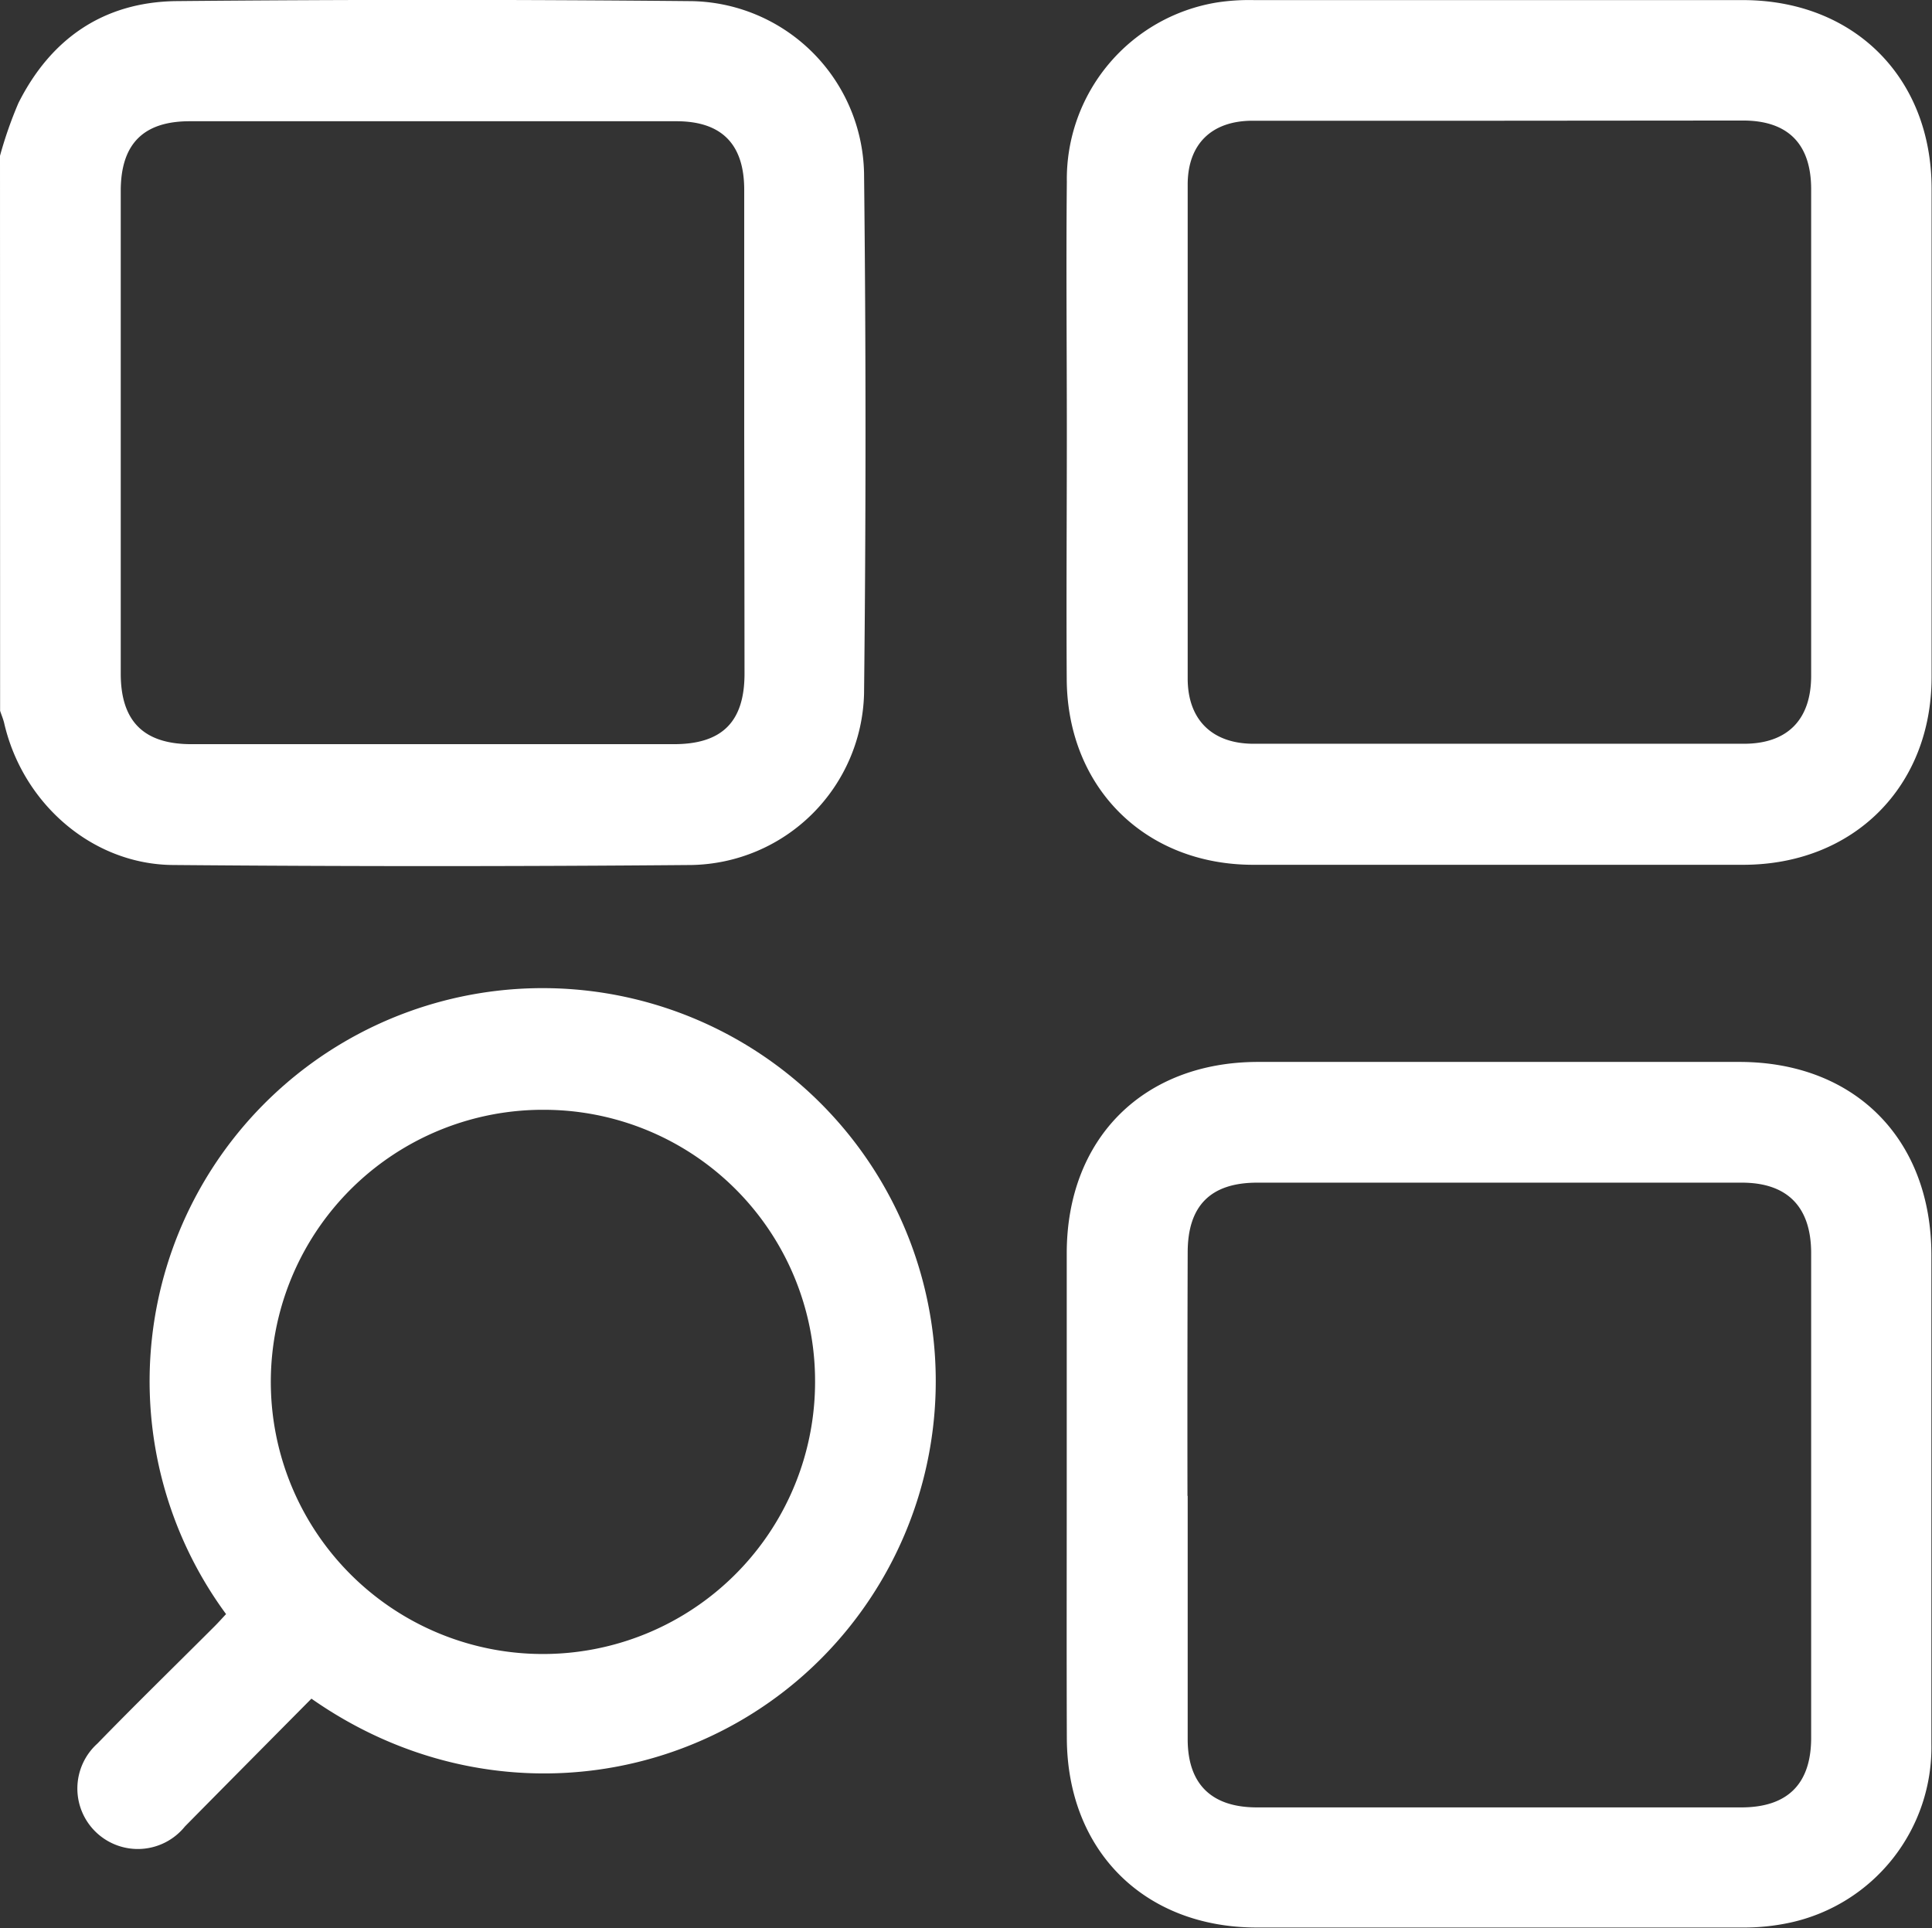
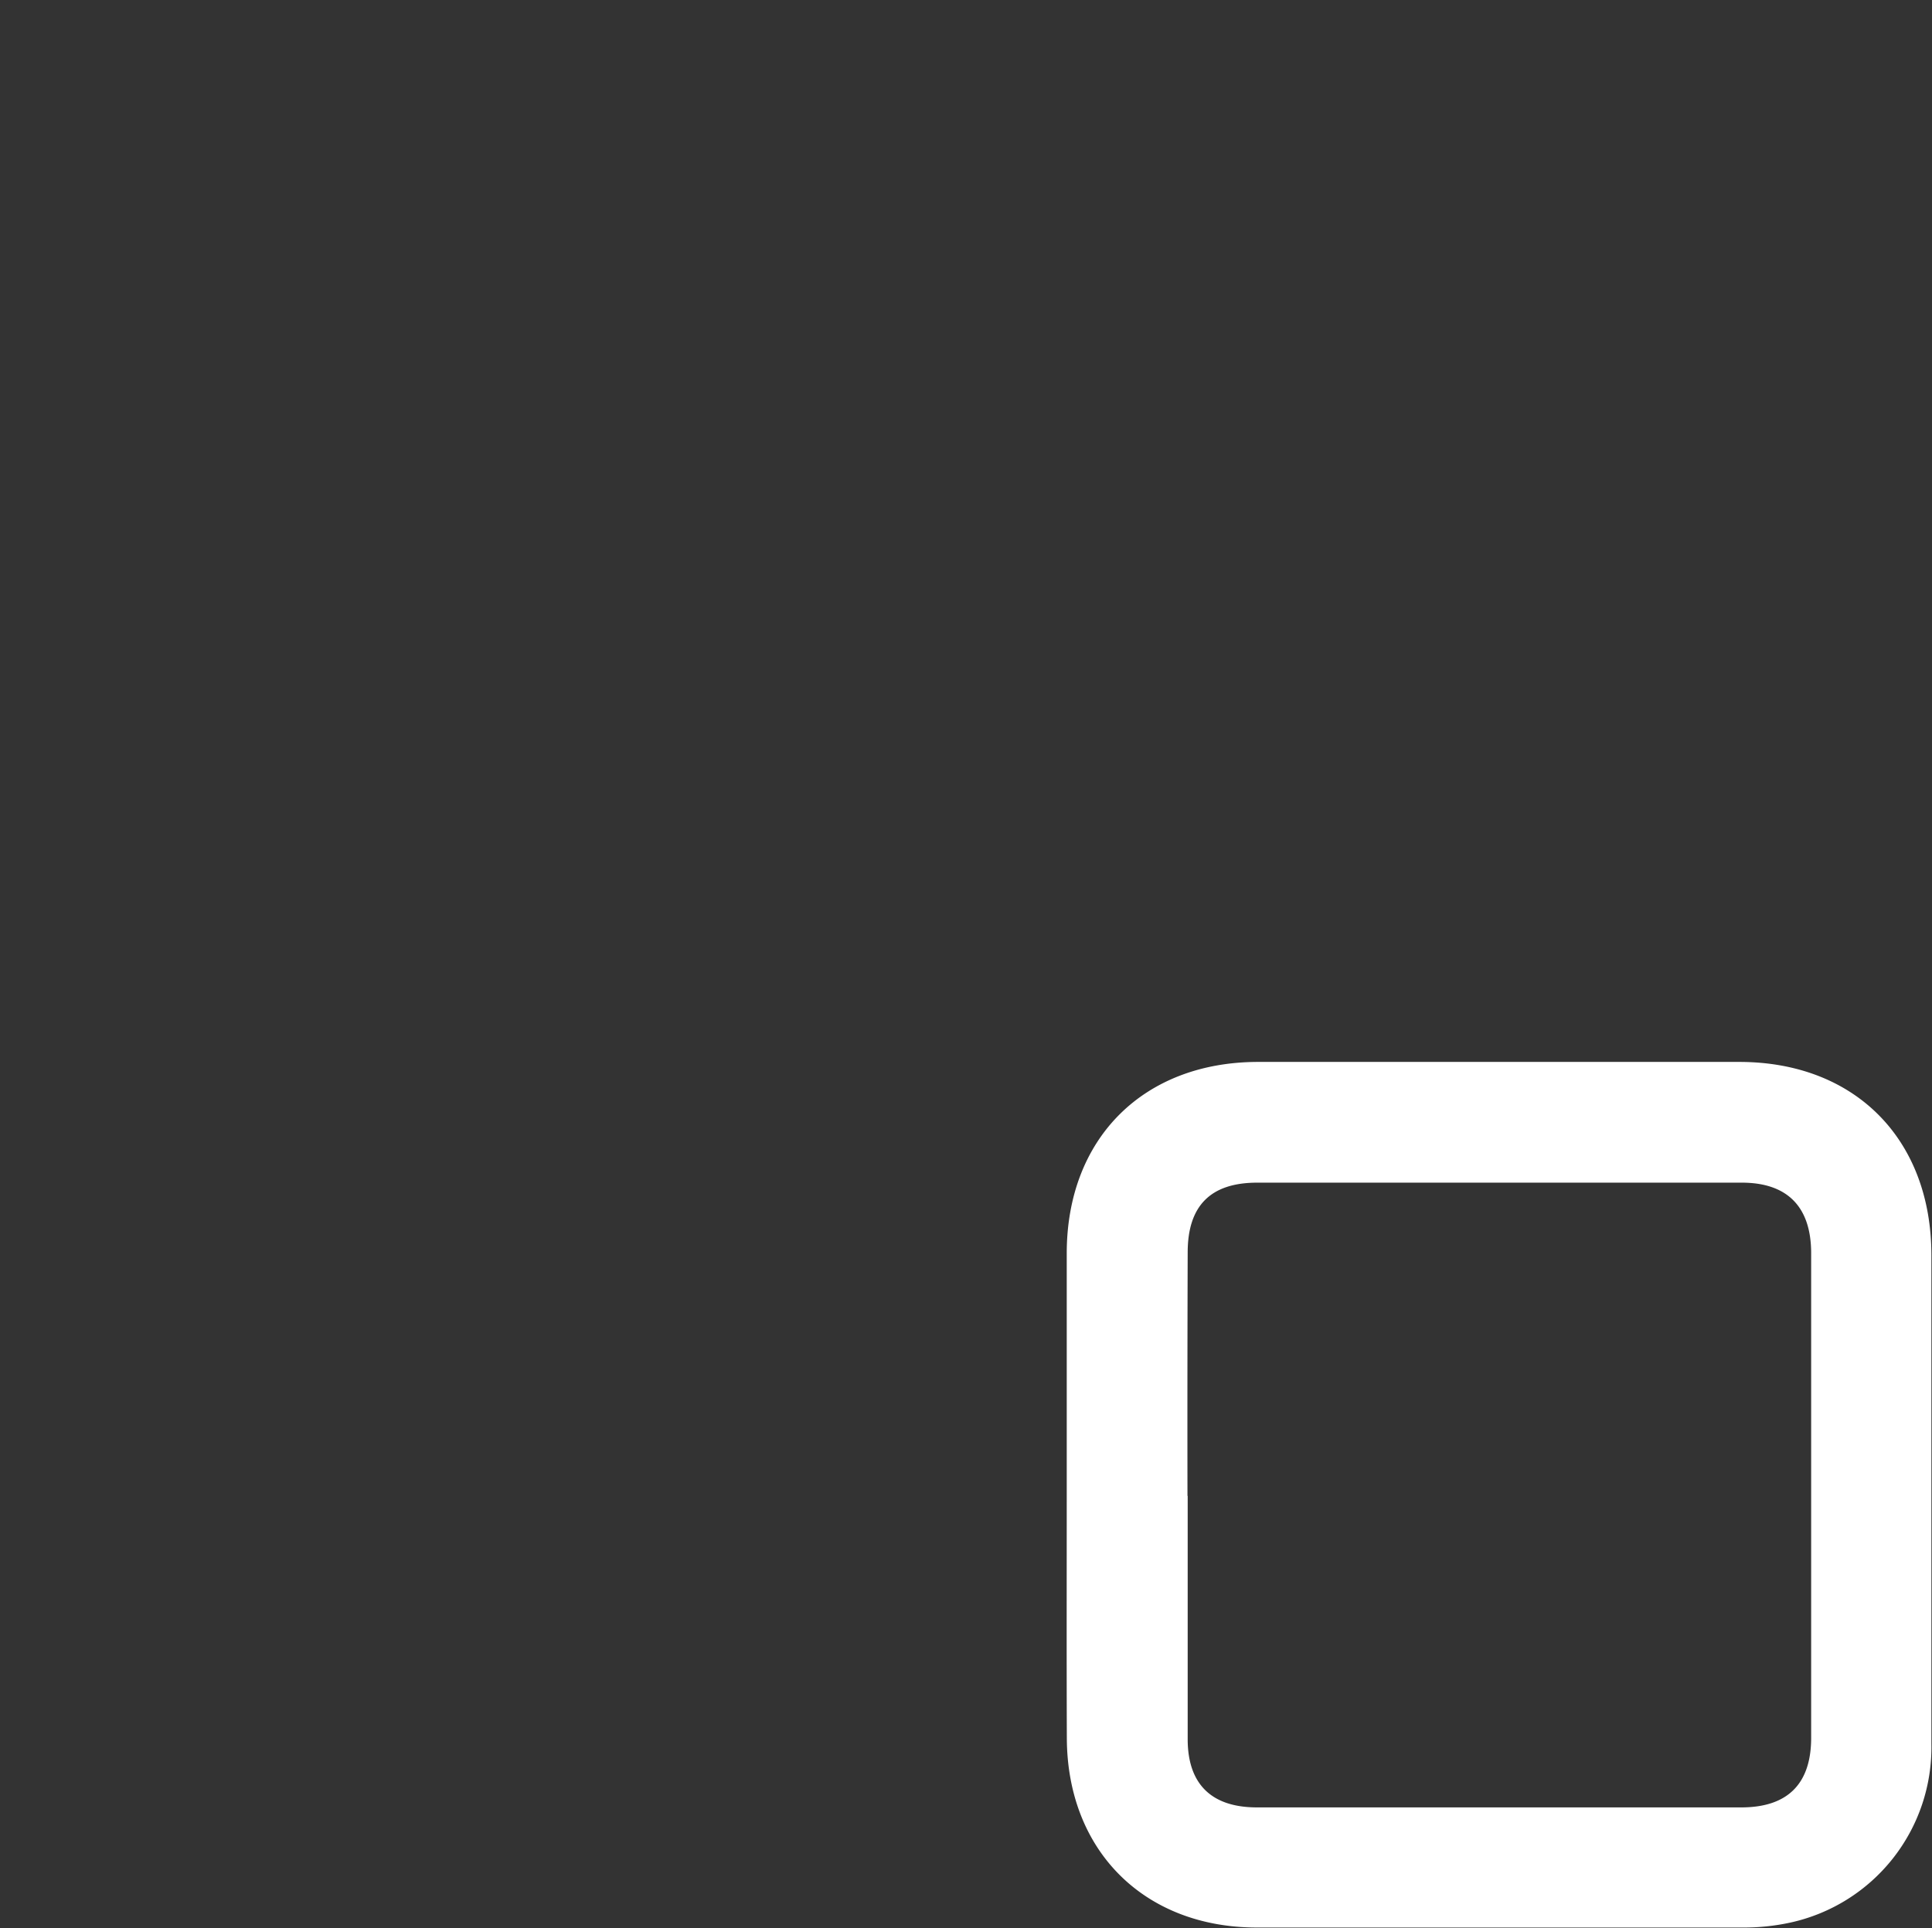
<svg xmlns="http://www.w3.org/2000/svg" id="Menu" viewBox="0 0 191.69 191.33">
  <rect x="0" y="0" width="191.69" height="191.33" fill="#333333" stroke="none" />
  <defs>
    <style>.cls-1{fill:#fff;}</style>
  </defs>
-   <path class="cls-1" d="M104.66,119.71a40.57,40.57,0,0,1,1.83-5.24c3.21-6.38,8.43-10,15.61-10.11q25.46-.24,50.9,0a17.42,17.42,0,0,1,17.39,17.07q.29,25.82,0,51.65a17.44,17.44,0,0,1-17.11,17q-25.72.22-51.46,0c-8-.06-14.92-6.1-16.75-14.1-.1-.41-.27-.8-.4-1.2Zm73.84,27.51q0-12.08,0-24.14,0-6.81-6.75-6.8-24.13,0-48.27,0c-4.6,0-6.84,2.26-6.84,6.91q0,24,0,47.9c0,4.72,2.27,7,7,7h47.89c4.77,0,7-2.21,7-7Q178.52,159.19,178.5,147.22Z" transform="translate(-104.66 -104.25)" />
-   <path class="cls-1" d="M210.51,147c0-8.24-.08-16.47,0-24.71a17.76,17.76,0,0,1,14.86-17.79,21.13,21.13,0,0,1,3.73-.24q24.24,0,48.48,0c11,0,18.72,7.65,18.73,18.69q0,24.24,0,48.48c0,10.87-7.73,18.6-18.64,18.63q-24.33,0-48.66,0c-10.73,0-18.42-7.64-18.51-18.35C210.45,163.51,210.51,155.27,210.51,147Zm42.94-30.77q-12.25,0-24.51,0c-4.06,0-6.44,2.31-6.44,6.34q0,24.51,0,49c0,4.1,2.43,6.48,6.54,6.48h48.65c4.32,0,6.67-2.39,6.67-6.75q0-24.13,0-48.27c0-4.5-2.3-6.82-6.76-6.82Z" transform="translate(-104.66 -104.25)" />
  <path class="cls-1" d="M210.5,252.62c0-8,0-16,0-24,0-11.4,7.6-19,19-19q23.86,0,47.73,0c11.48,0,19.06,7.67,19.06,19.18q0,24.24,0,48.48a17.8,17.8,0,0,1-14,17.74,21.76,21.76,0,0,1-4.83.49q-24,0-48.1,0c-11.17,0-18.81-7.62-18.85-18.79C210.48,268.72,210.5,260.67,210.5,252.62Zm12,.06q0,12.07,0,24.14c0,4.45,2.35,6.76,6.84,6.77h48.09c4.59,0,6.93-2.33,6.93-6.9q0-24,0-48.09c0-4.57-2.33-7-6.88-7q-24,0-48.08,0c-4.63,0-6.89,2.29-6.9,6.9Q222.46,240.62,222.48,252.68Z" transform="translate(-104.66 -104.25)" />
-   <path class="cls-1" d="M135.56,272.8c-4.22,4.26-8.39,8.46-12.55,12.68a6,6,0,1,1-8.69-8.22c3.83-3.94,7.76-7.77,11.64-11.65.39-.39.76-.81,1.13-1.2a39,39,0,1,1,61.74,1.41C176.27,281.36,153.39,285.3,135.56,272.8Zm23.05-58.43a27,27,0,1,0,26.92,27A26.91,26.91,0,0,0,158.61,214.37Z" transform="translate(-104.66 -104.25)" />
</svg>